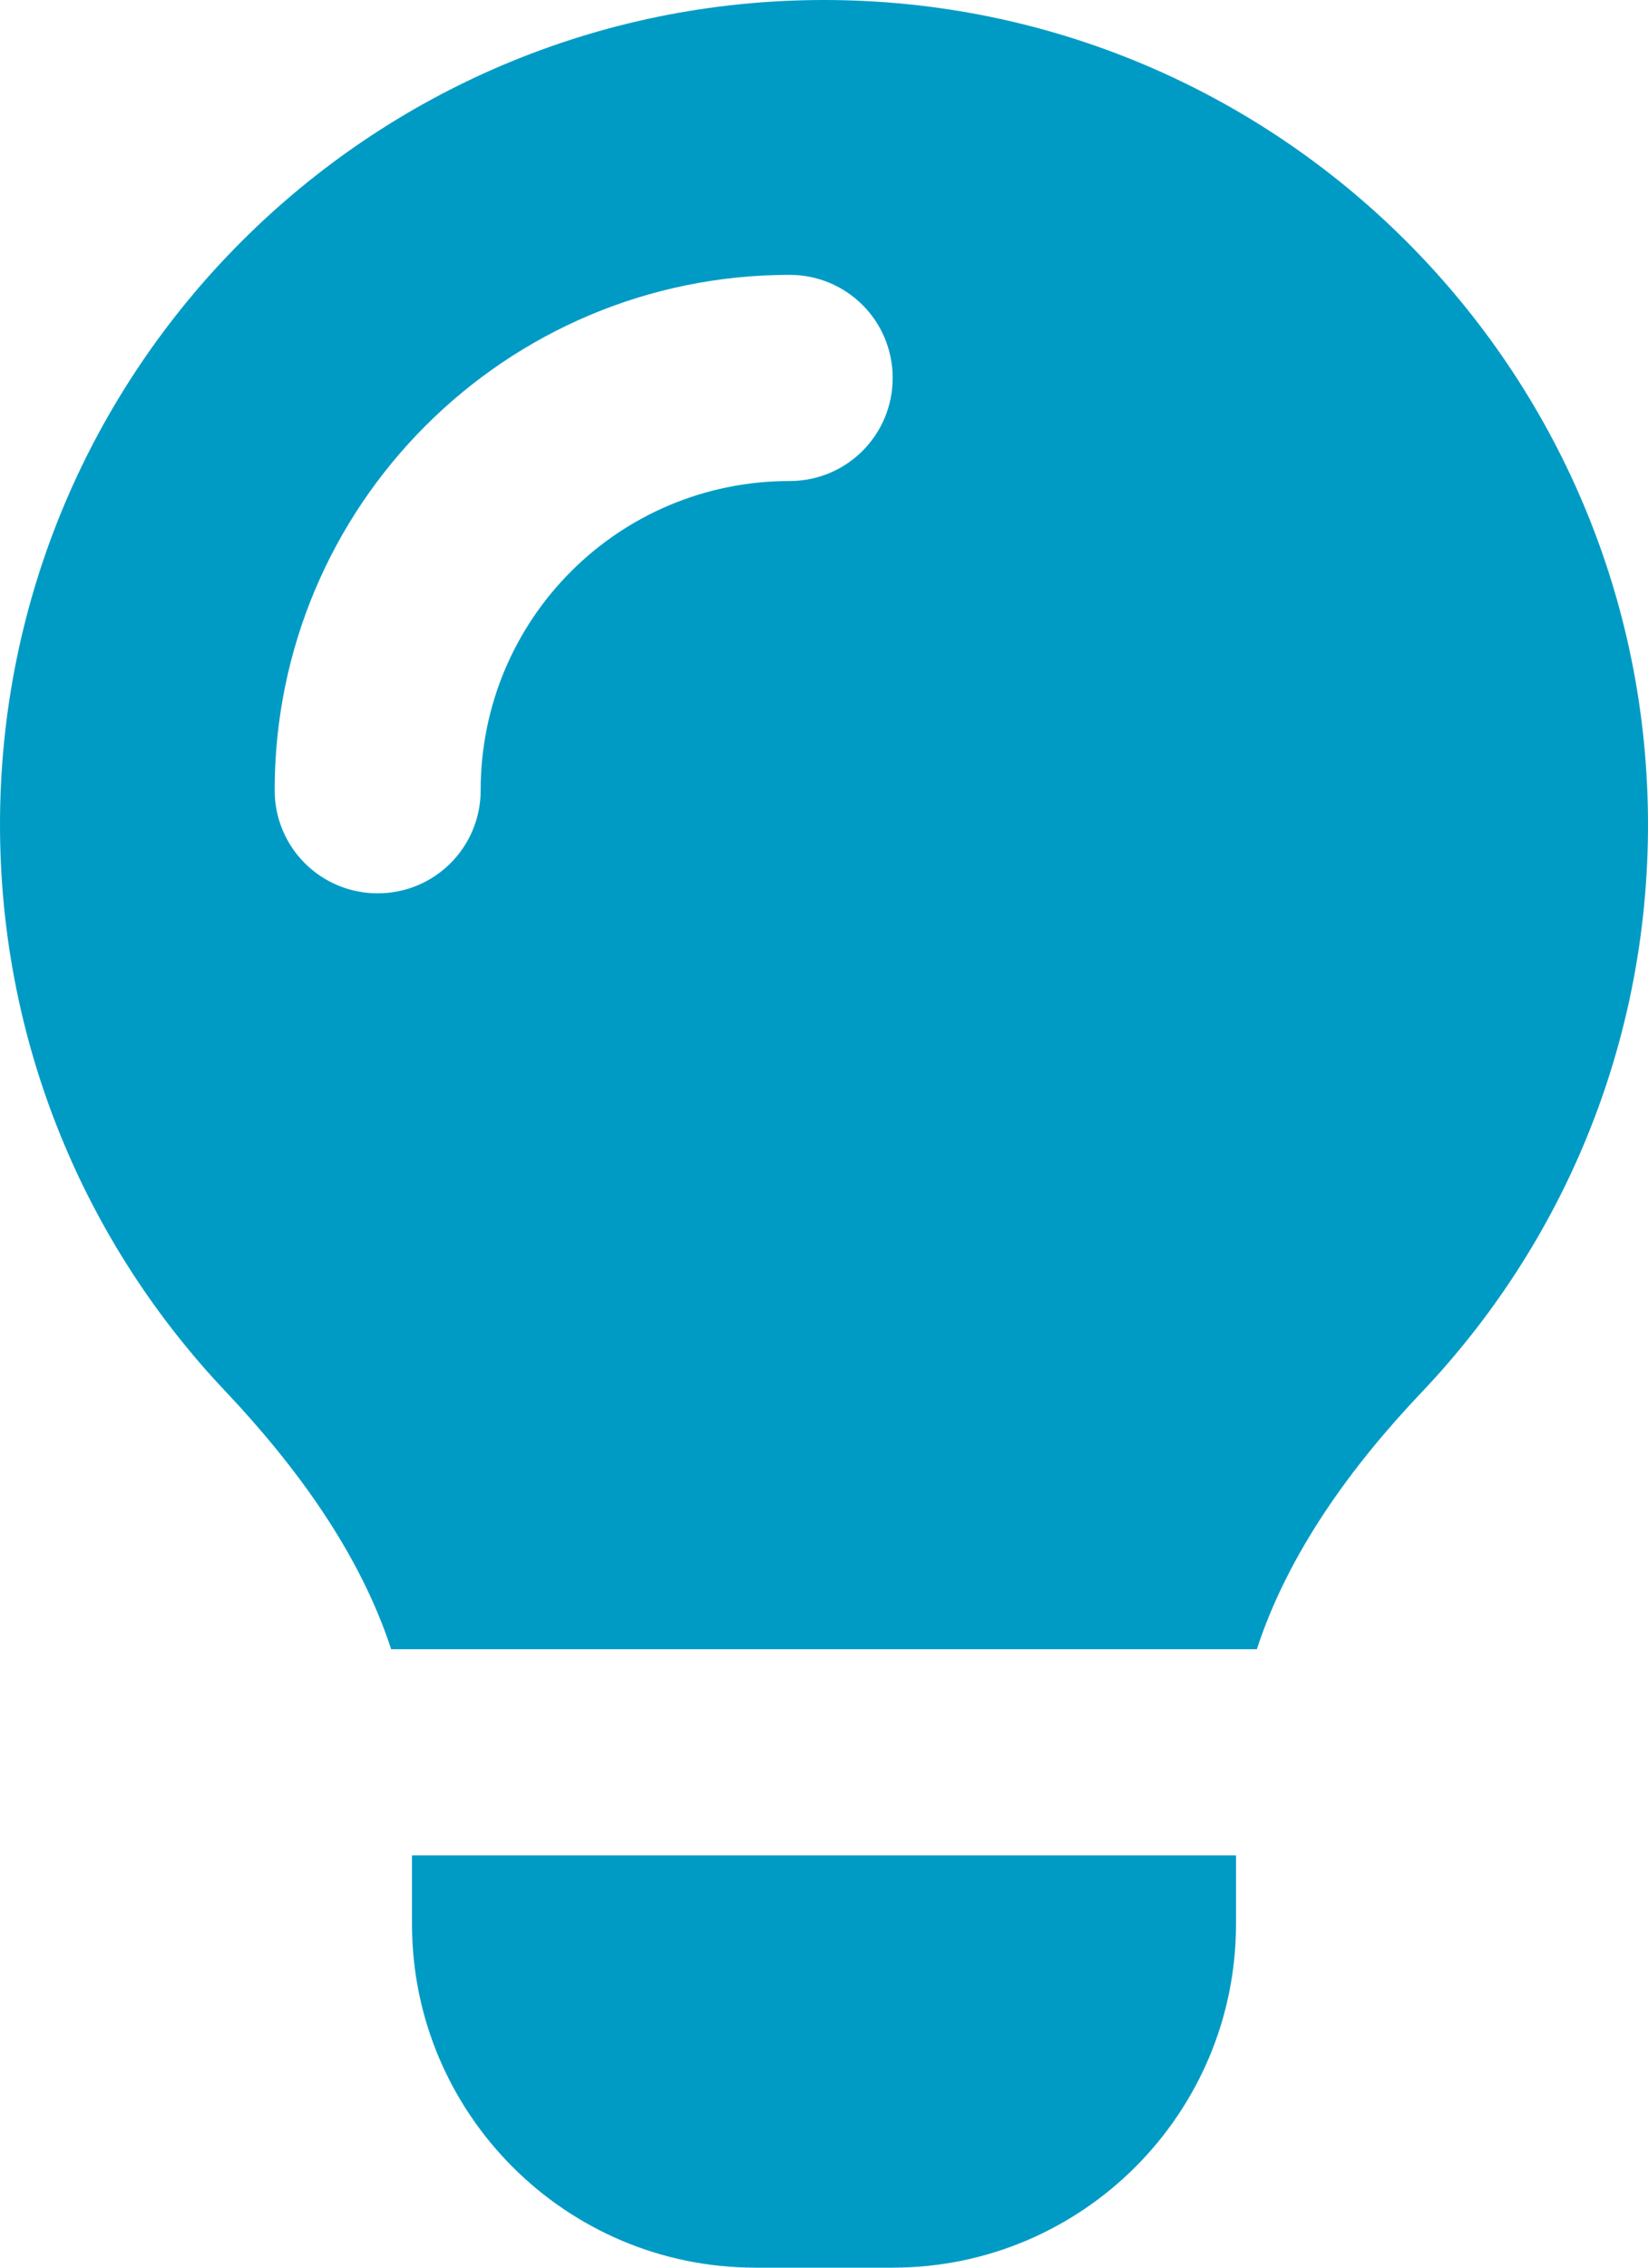
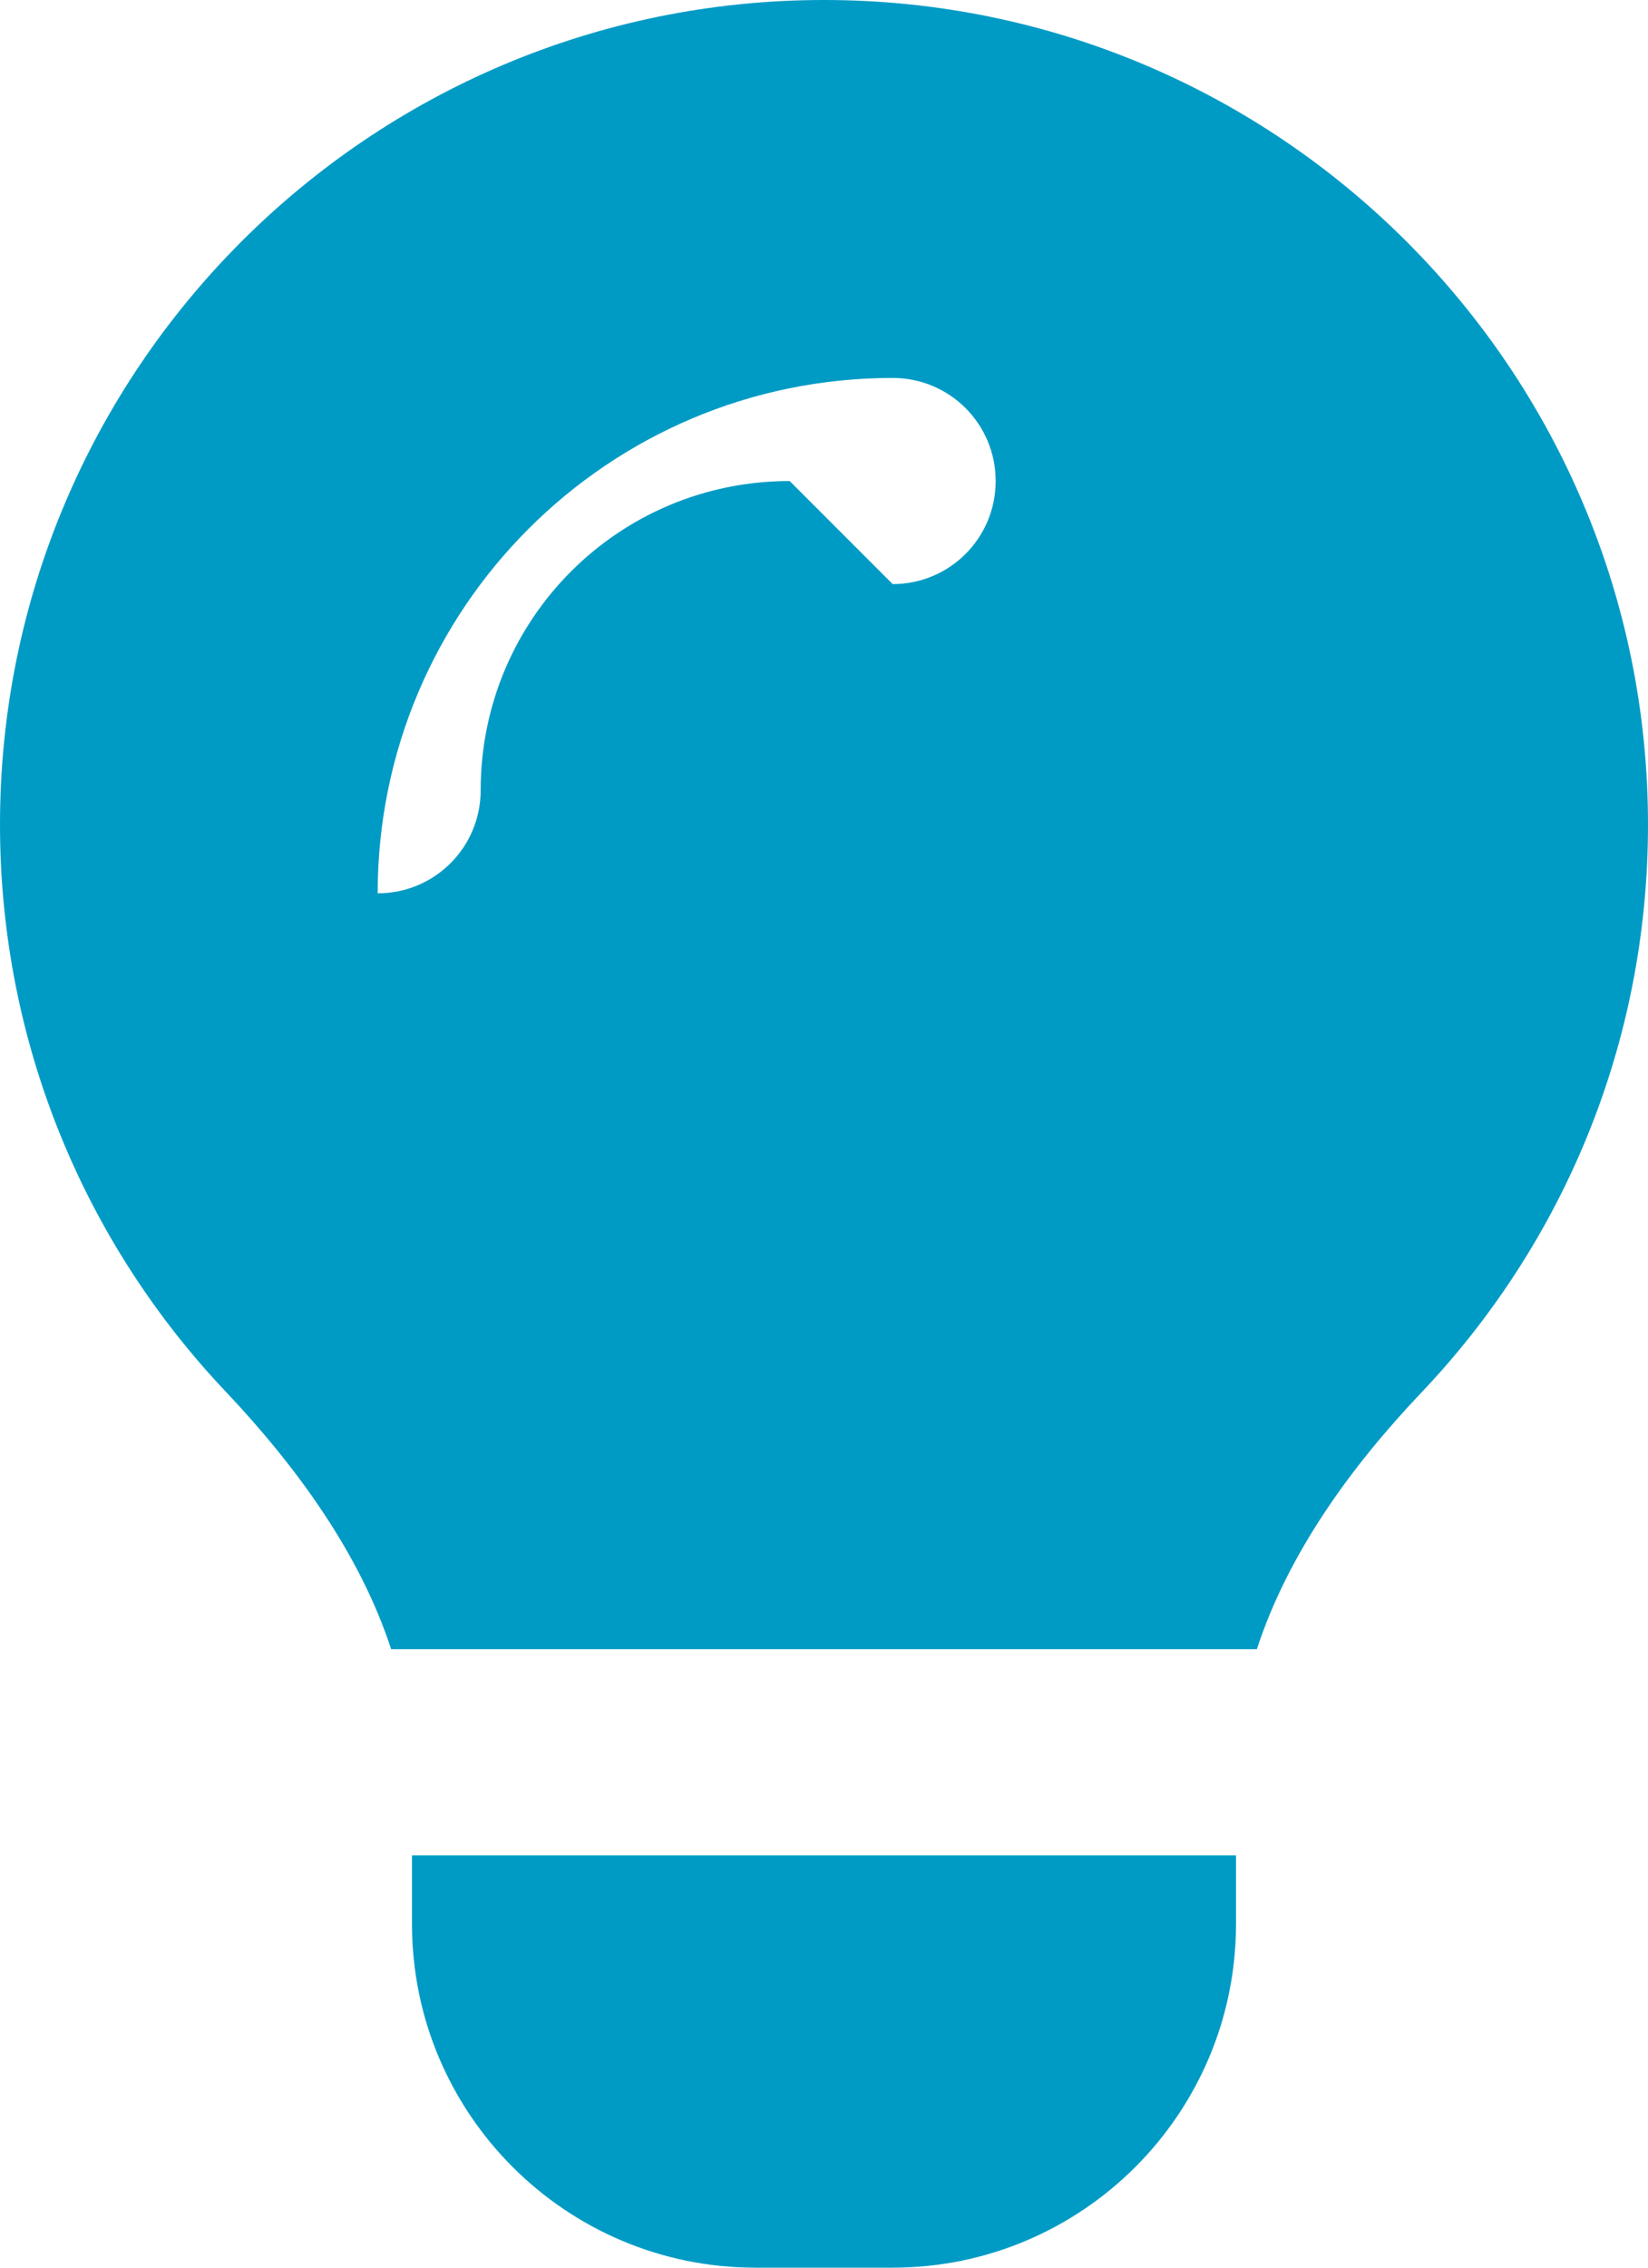
<svg xmlns="http://www.w3.org/2000/svg" id="Layer_2" width="26.88" height="36.96" viewBox="0 0 26.88 36.96">
  <g id="Layer_1-2">
-     <path d="M20.5,26.88c.51-1.56,1.53-2.97,2.69-4.19,2.29-2.41,3.69-5.66,3.69-9.25C26.88,6.02,20.86,0,13.44,0S0,6.02,0,13.44c0,3.58,1.4,6.84,3.69,9.25,1.15,1.22,2.18,2.63,2.69,4.19h14.13ZM20.16,30.24H6.72v1.12c0,3.09,2.51,5.6,5.6,5.6h2.24c3.09,0,5.6-2.51,5.6-5.6v-1.12ZM12.88,7.84c-2.79,0-5.04,2.25-5.04,5.04,0,.93-.75,1.68-1.68,1.68s-1.68-.75-1.68-1.68c0-4.64,3.76-8.4,8.4-8.4.93,0,1.68.75,1.68,1.68s-.75,1.68-1.68,1.68Z" style="fill:#009bc5;" />
+     <path d="M20.5,26.88c.51-1.56,1.53-2.97,2.69-4.19,2.29-2.41,3.69-5.66,3.69-9.25C26.88,6.02,20.86,0,13.44,0S0,6.02,0,13.44c0,3.58,1.4,6.84,3.69,9.25,1.15,1.22,2.18,2.63,2.69,4.19h14.13ZM20.16,30.24H6.72v1.12c0,3.09,2.51,5.6,5.6,5.6h2.24c3.09,0,5.6-2.51,5.6-5.6v-1.12ZM12.88,7.84c-2.79,0-5.04,2.25-5.04,5.04,0,.93-.75,1.68-1.68,1.68c0-4.64,3.76-8.4,8.4-8.4.93,0,1.68.75,1.68,1.68s-.75,1.68-1.68,1.68Z" style="fill:#009bc5;" />
  </g>
</svg>